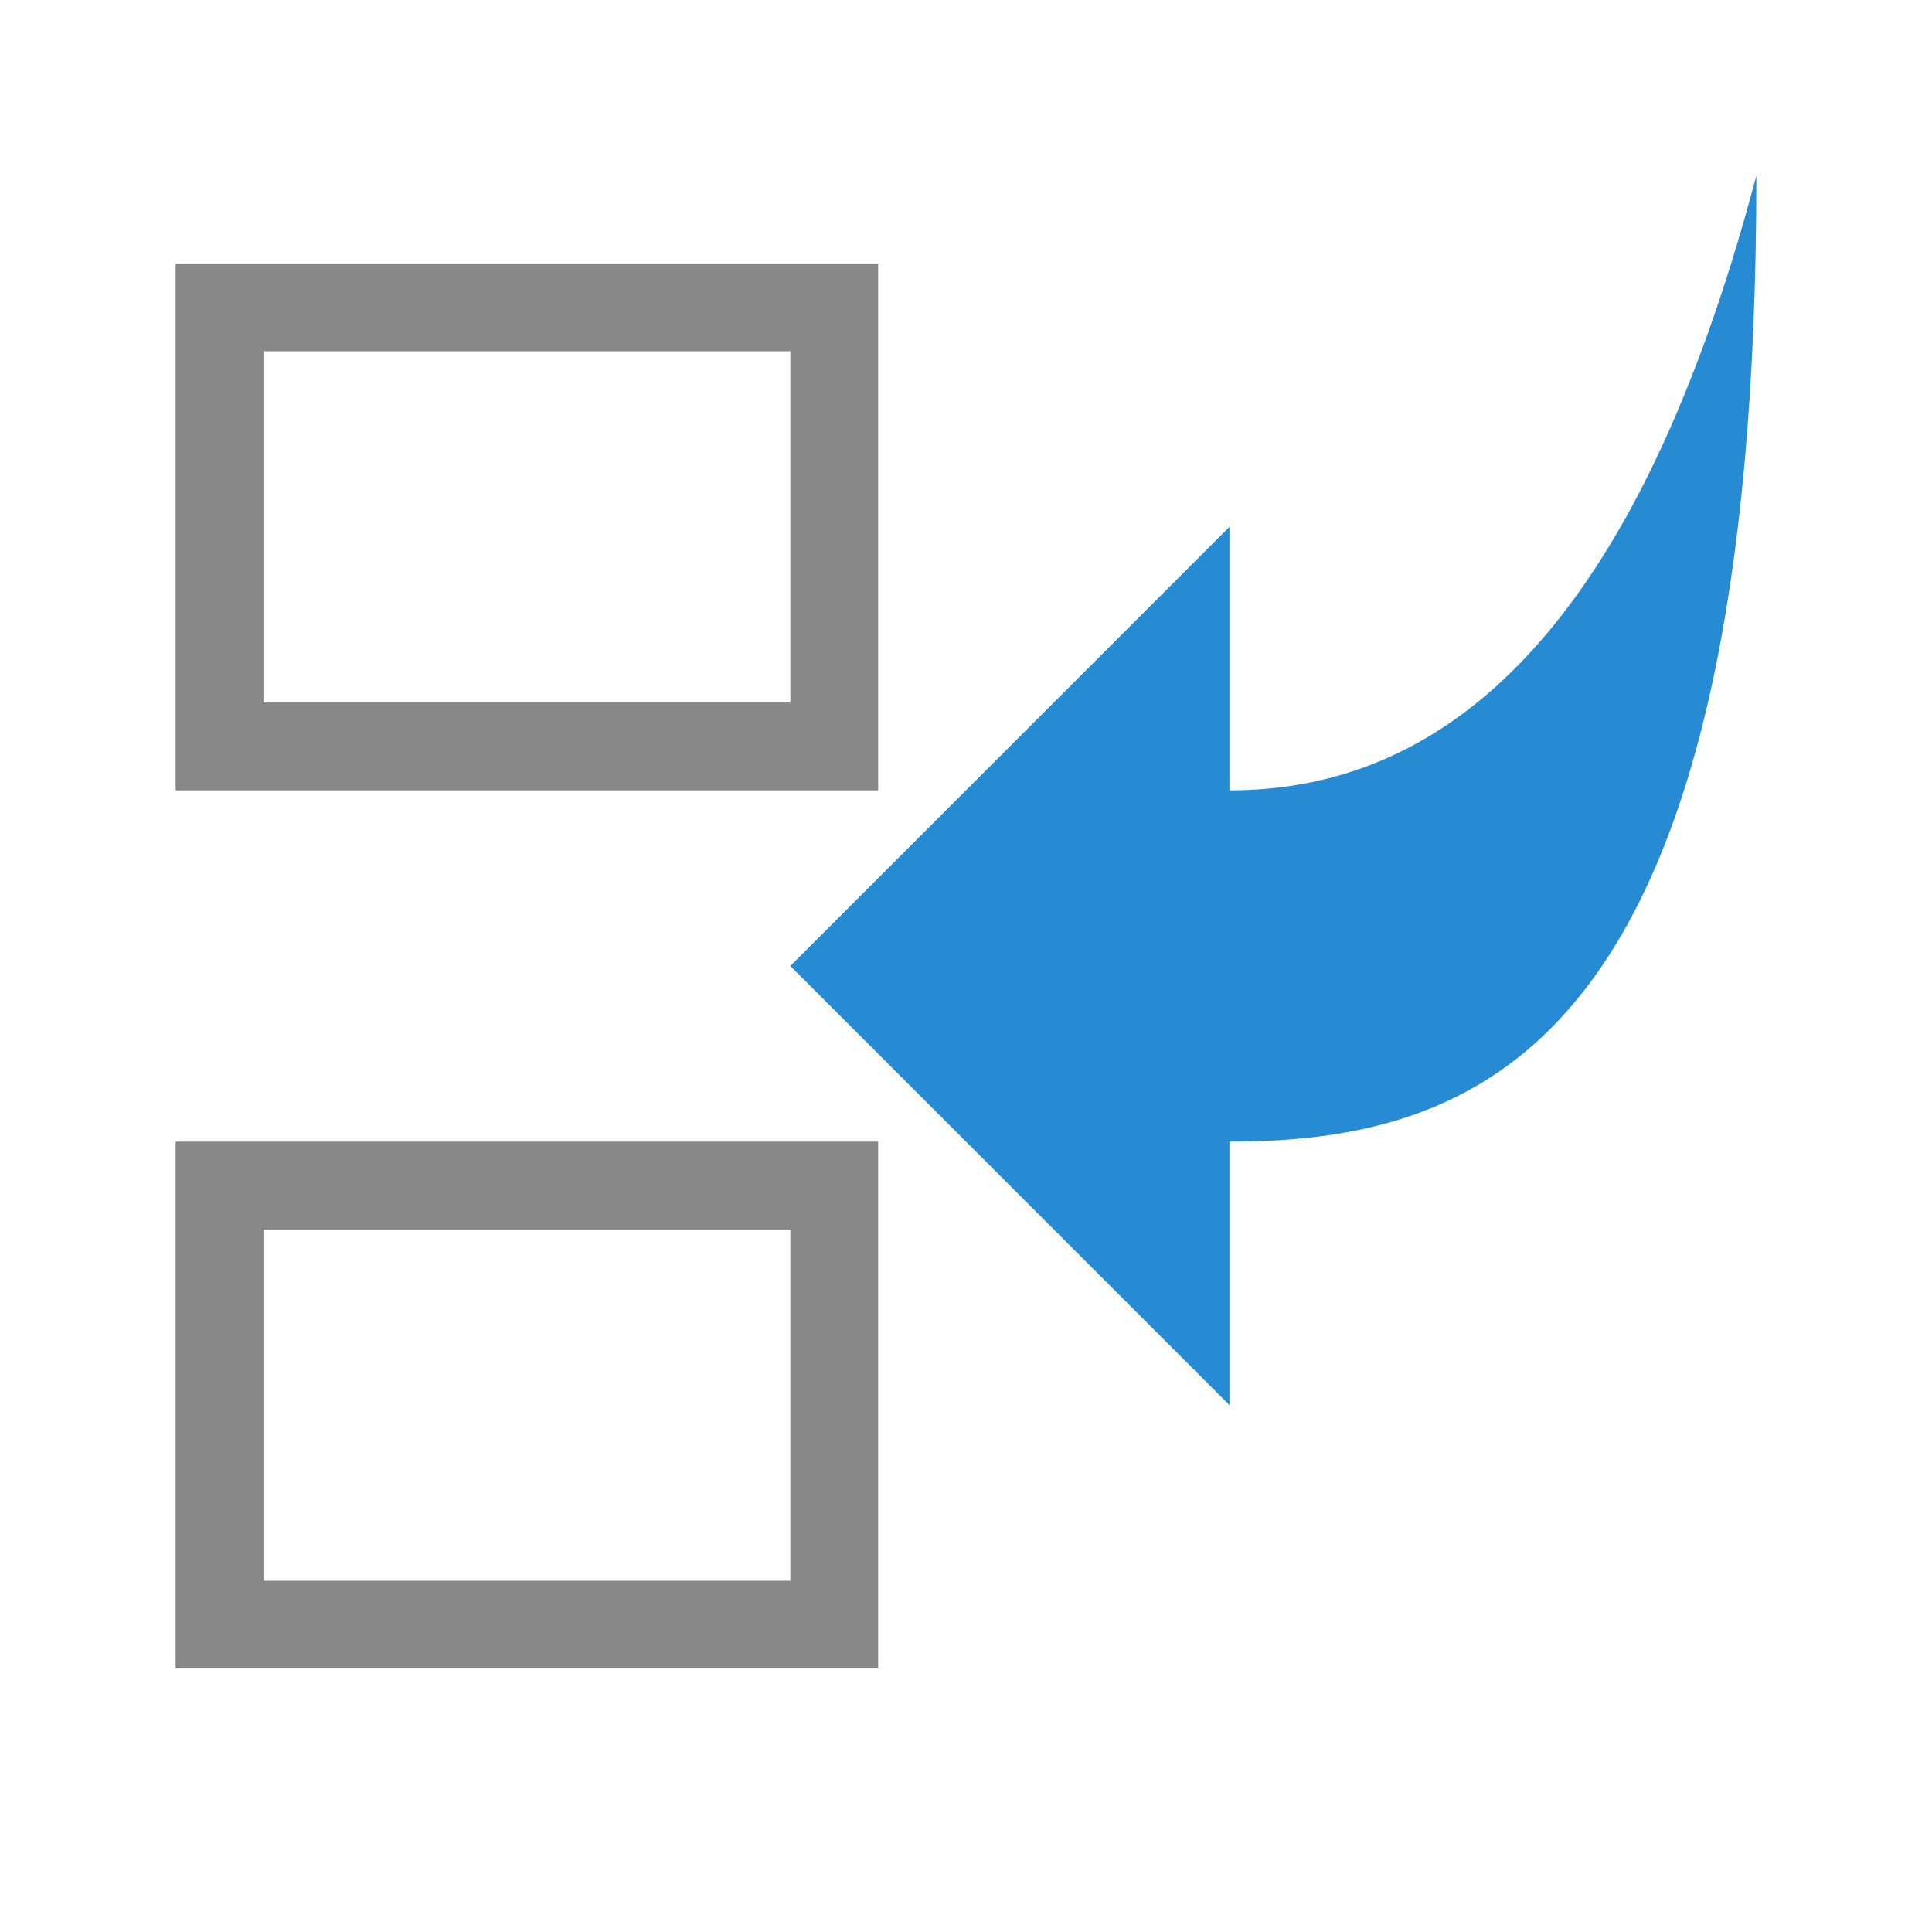
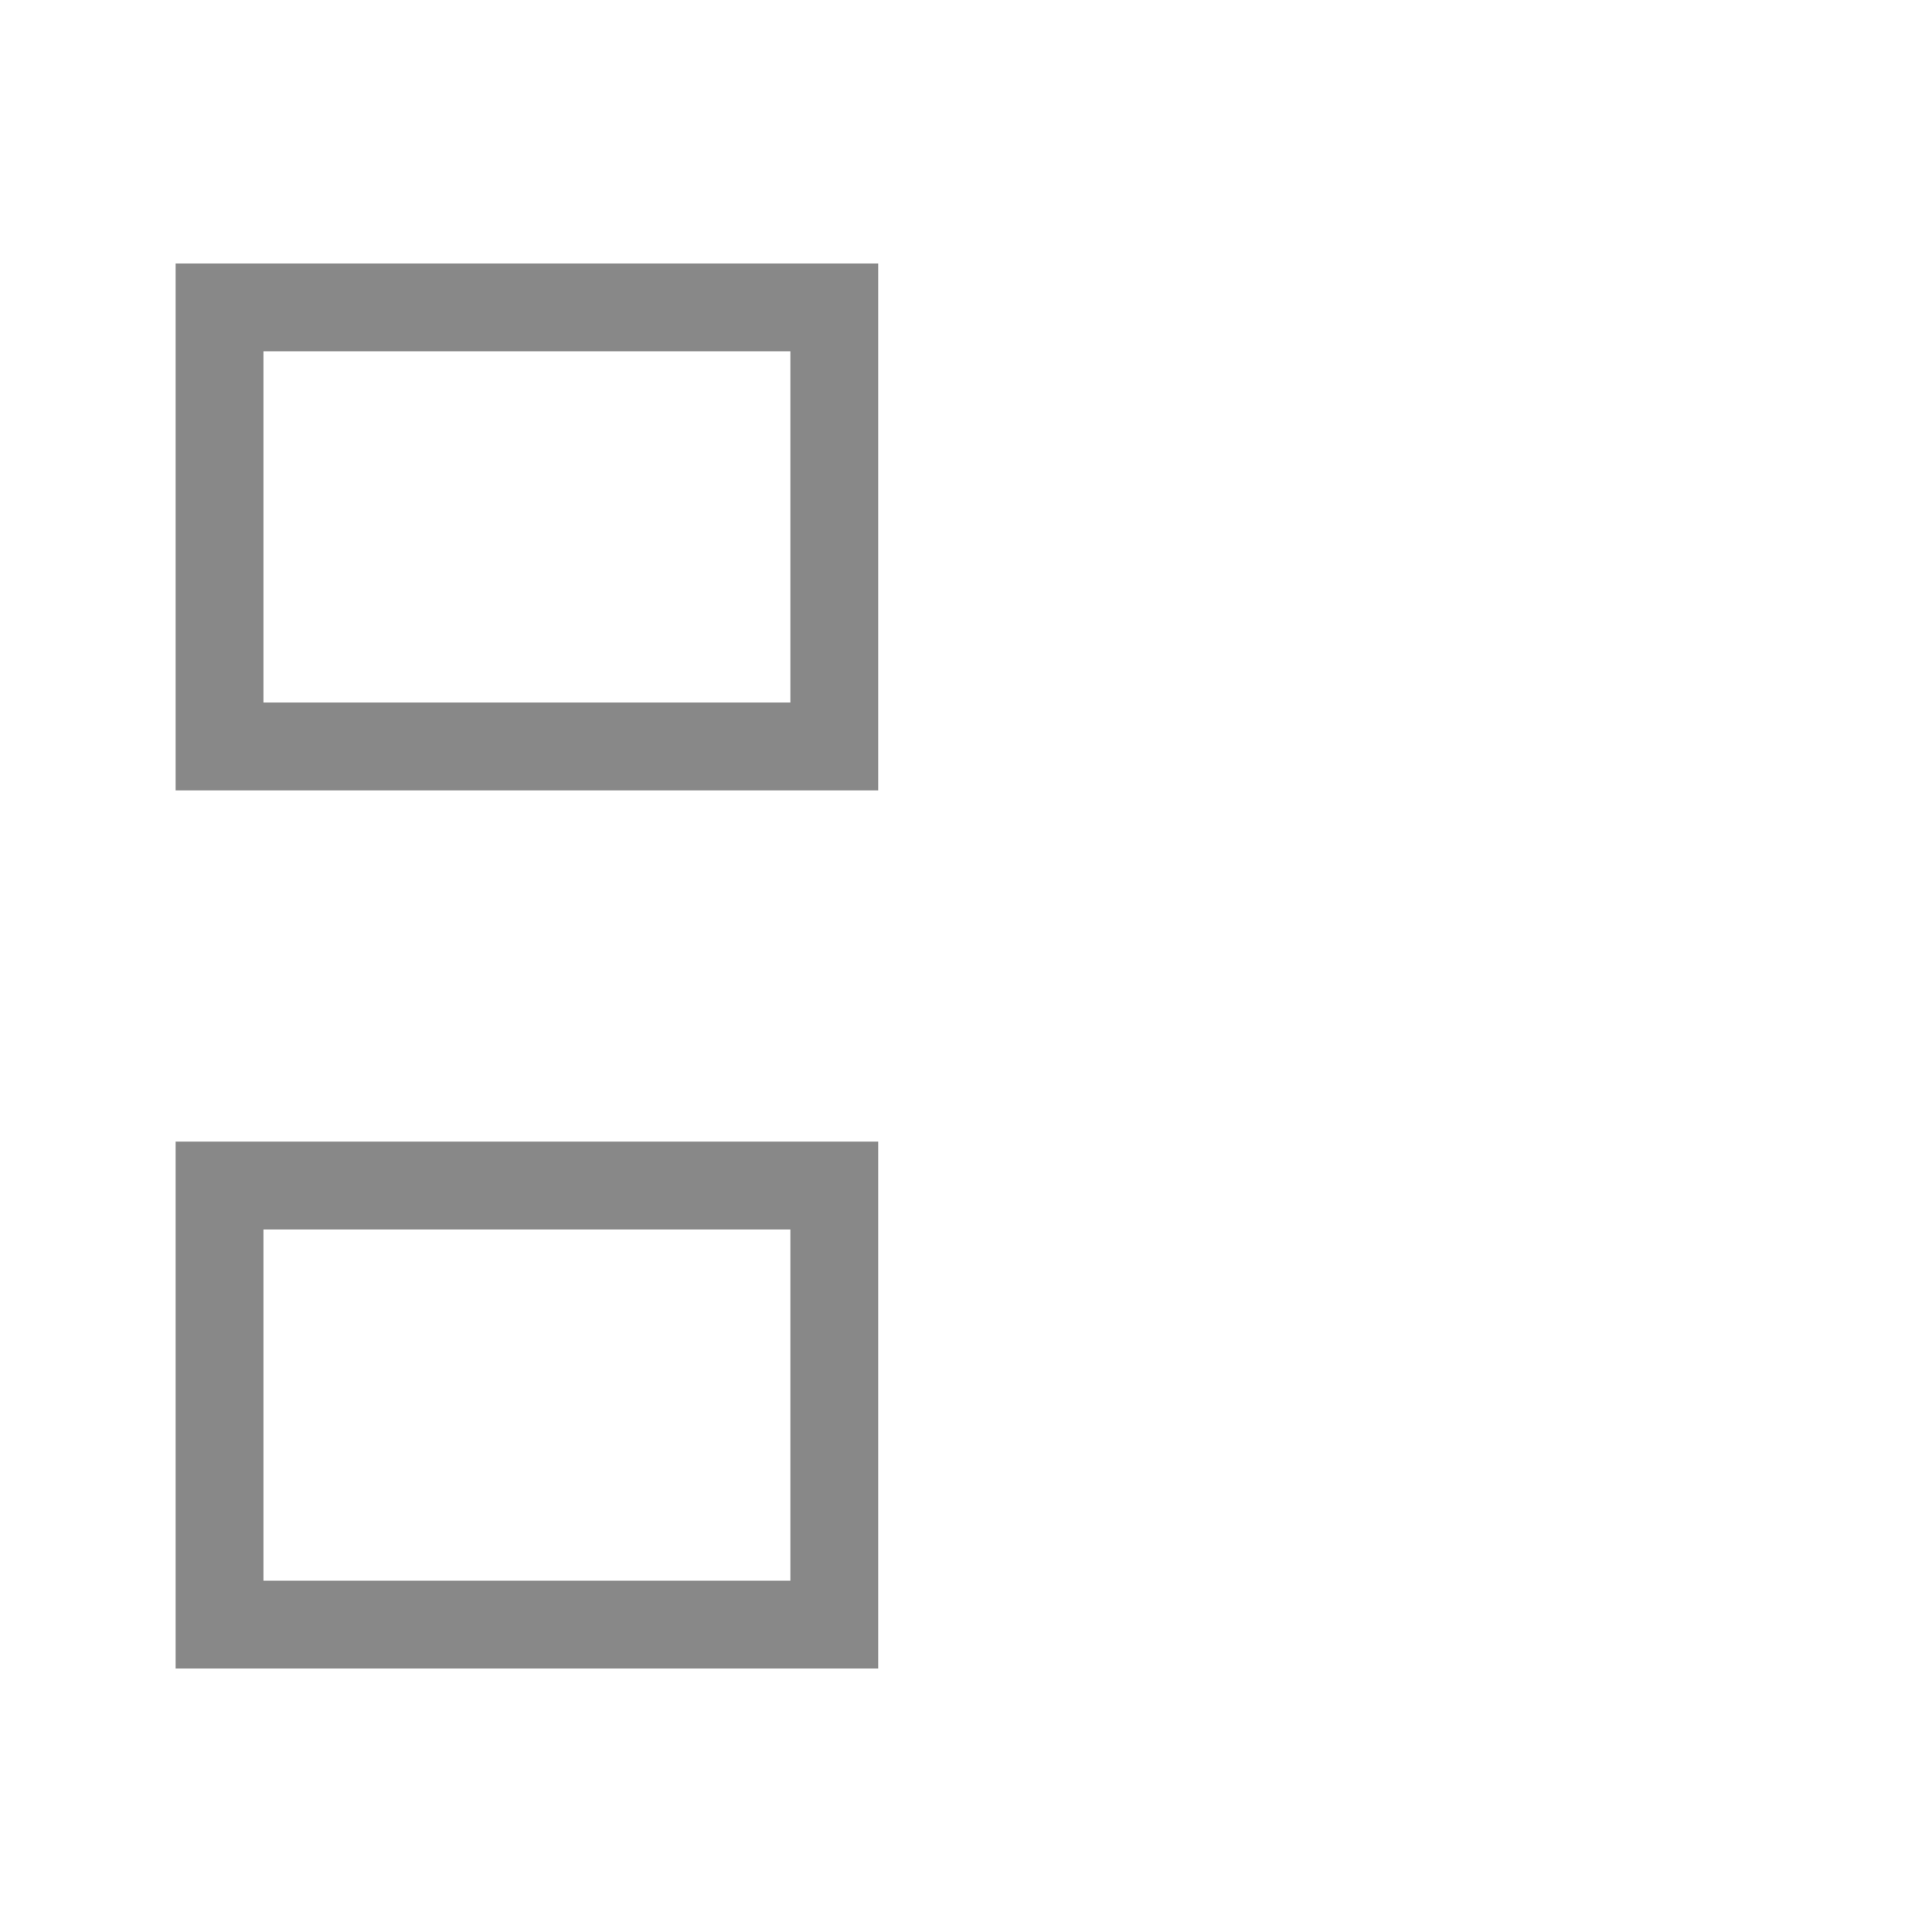
<svg xmlns="http://www.w3.org/2000/svg" viewBox="0 0 22 22">
  <path d="m 2 3 0 6 c 2.667 0 5.333 0 8 0 l 0 -6 m -7 1 6 0 0 4 -6 0 m -1 5 0 6 8 0 0 -6 c -2.667 0 -5.333 0 -8 0 z m 1 1 6 0 0 4 -6 0 z" style="fill:#888;opacity:1;fill-opacity:1;stroke:none" />
-   <path d="m 20 2 c 0 9.773 -3 11 -6 11 l 0 3 -5 -5 5 -5 0 3 c 2.297 0 4.563 -1.563 6 -7 z" style="fill:#268bd2;fill-opacity:1;color:#bebebe" />
</svg>